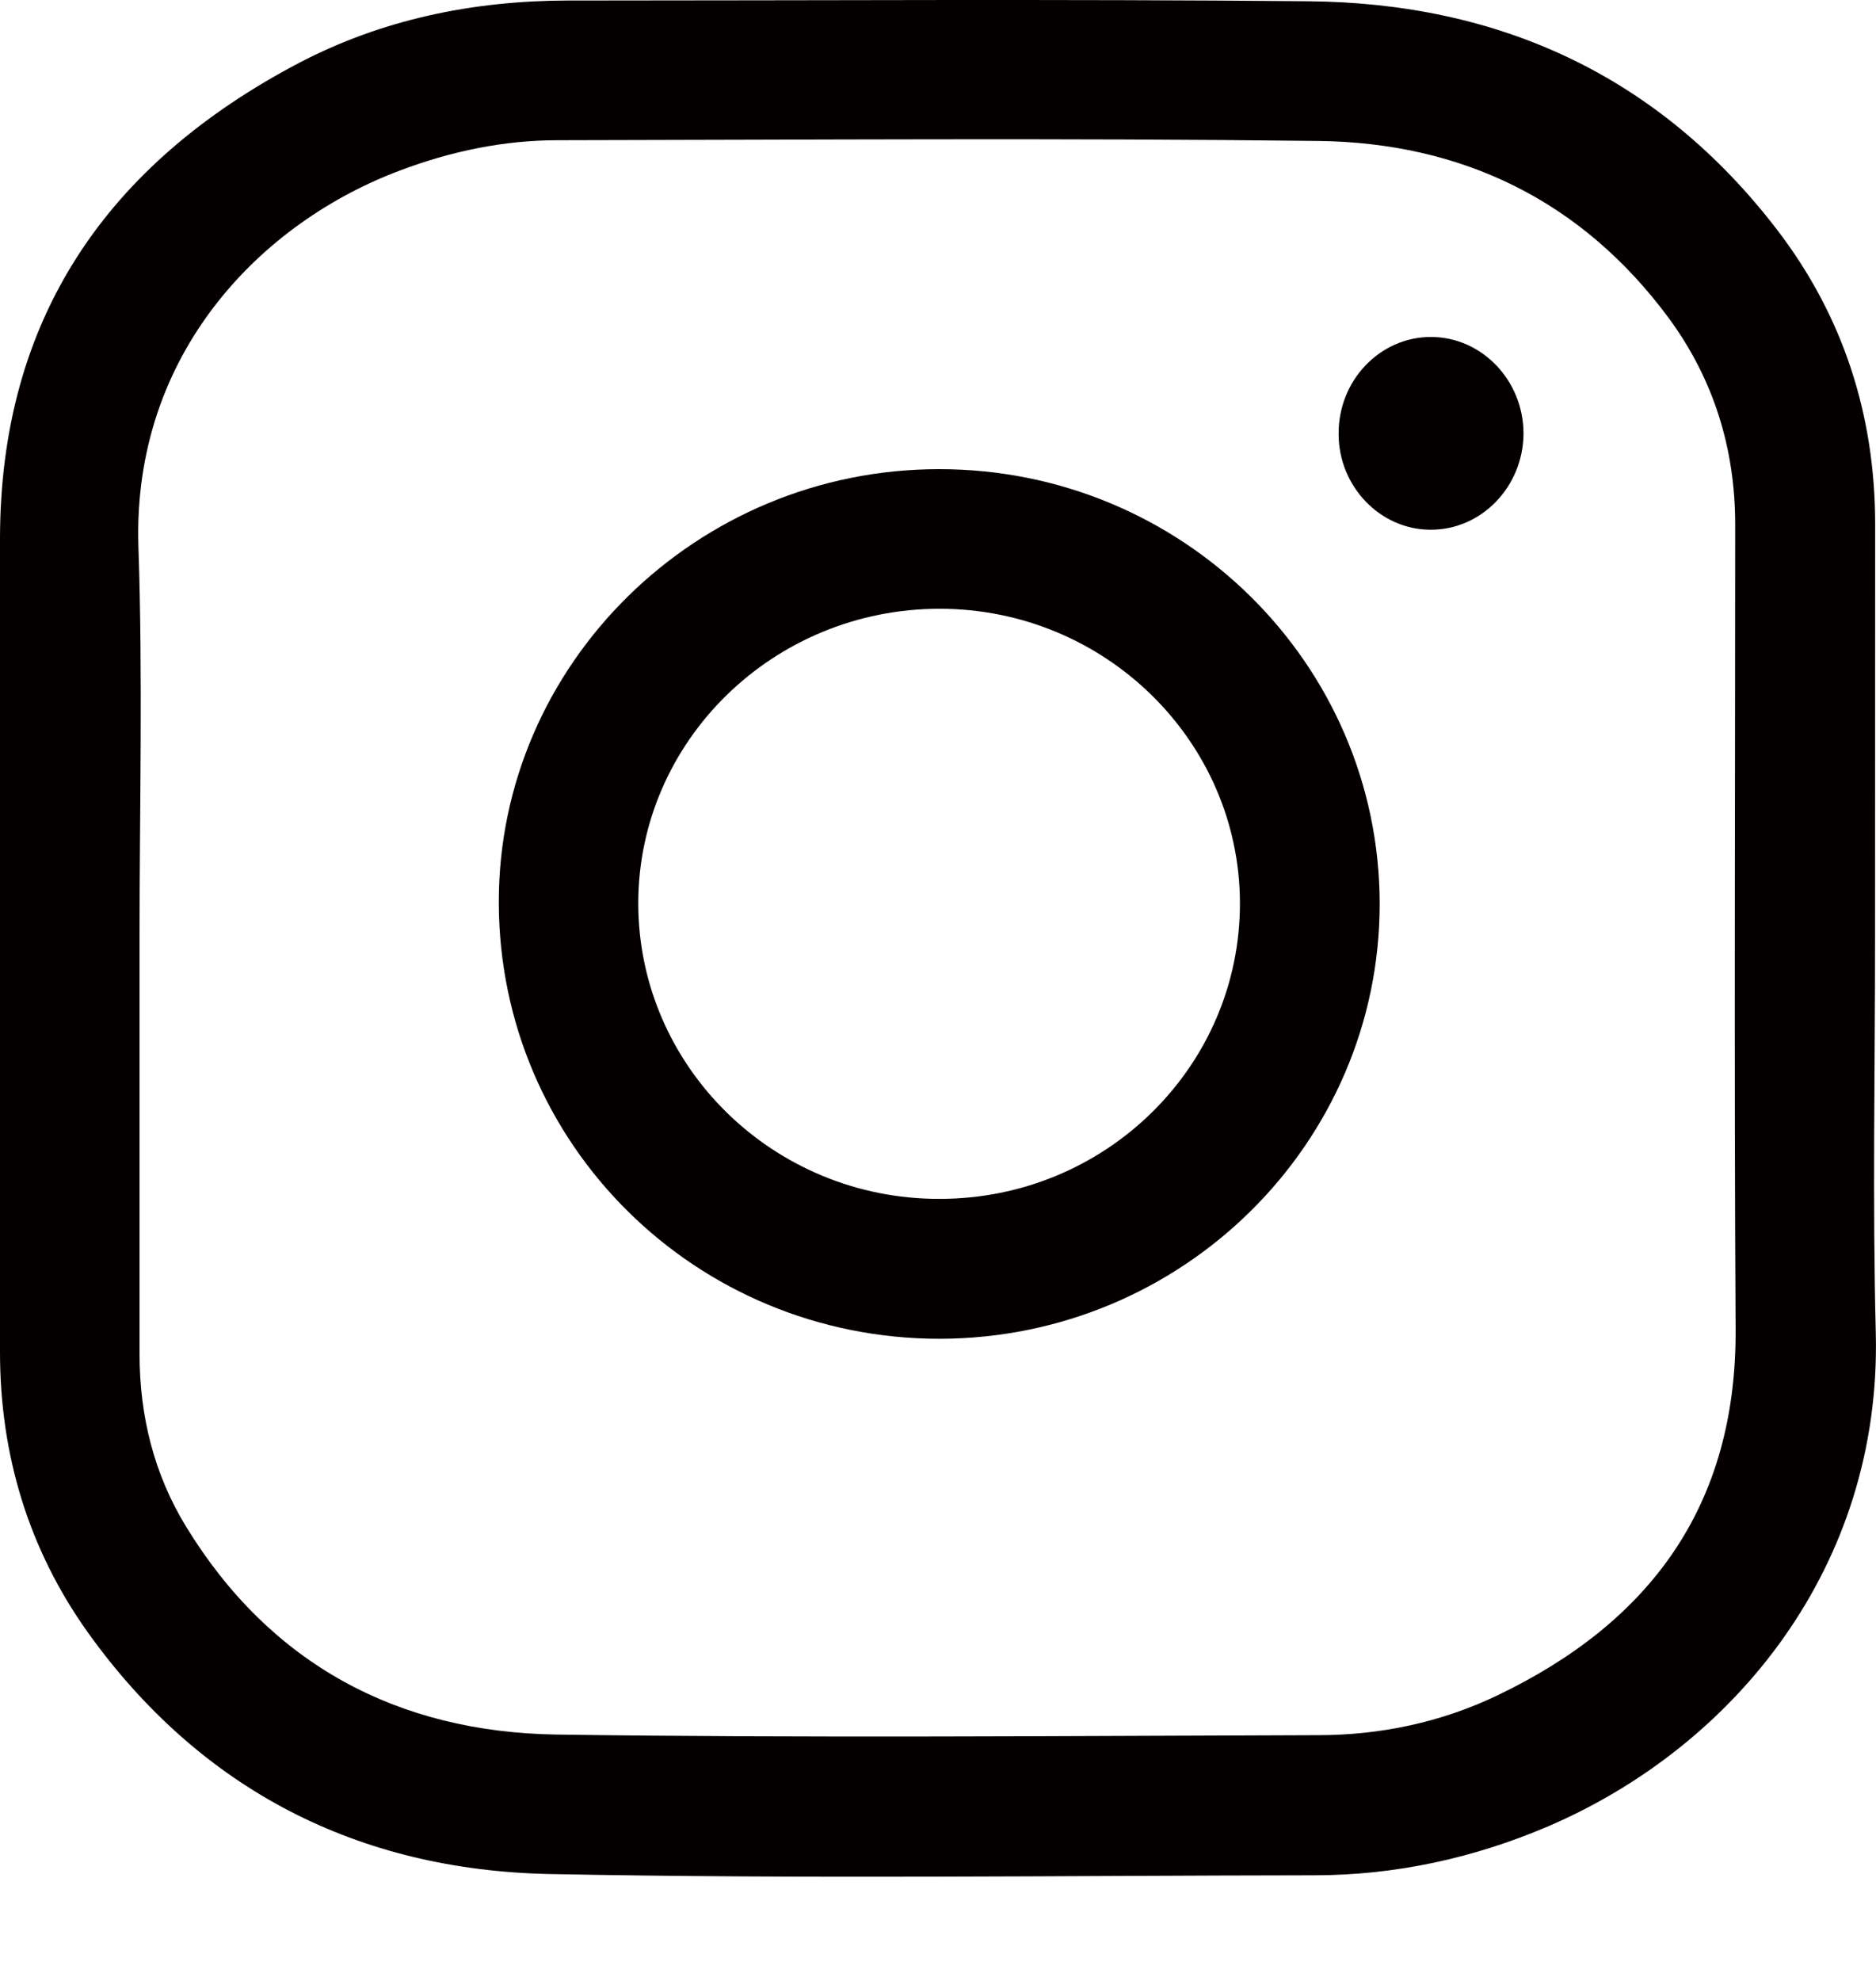
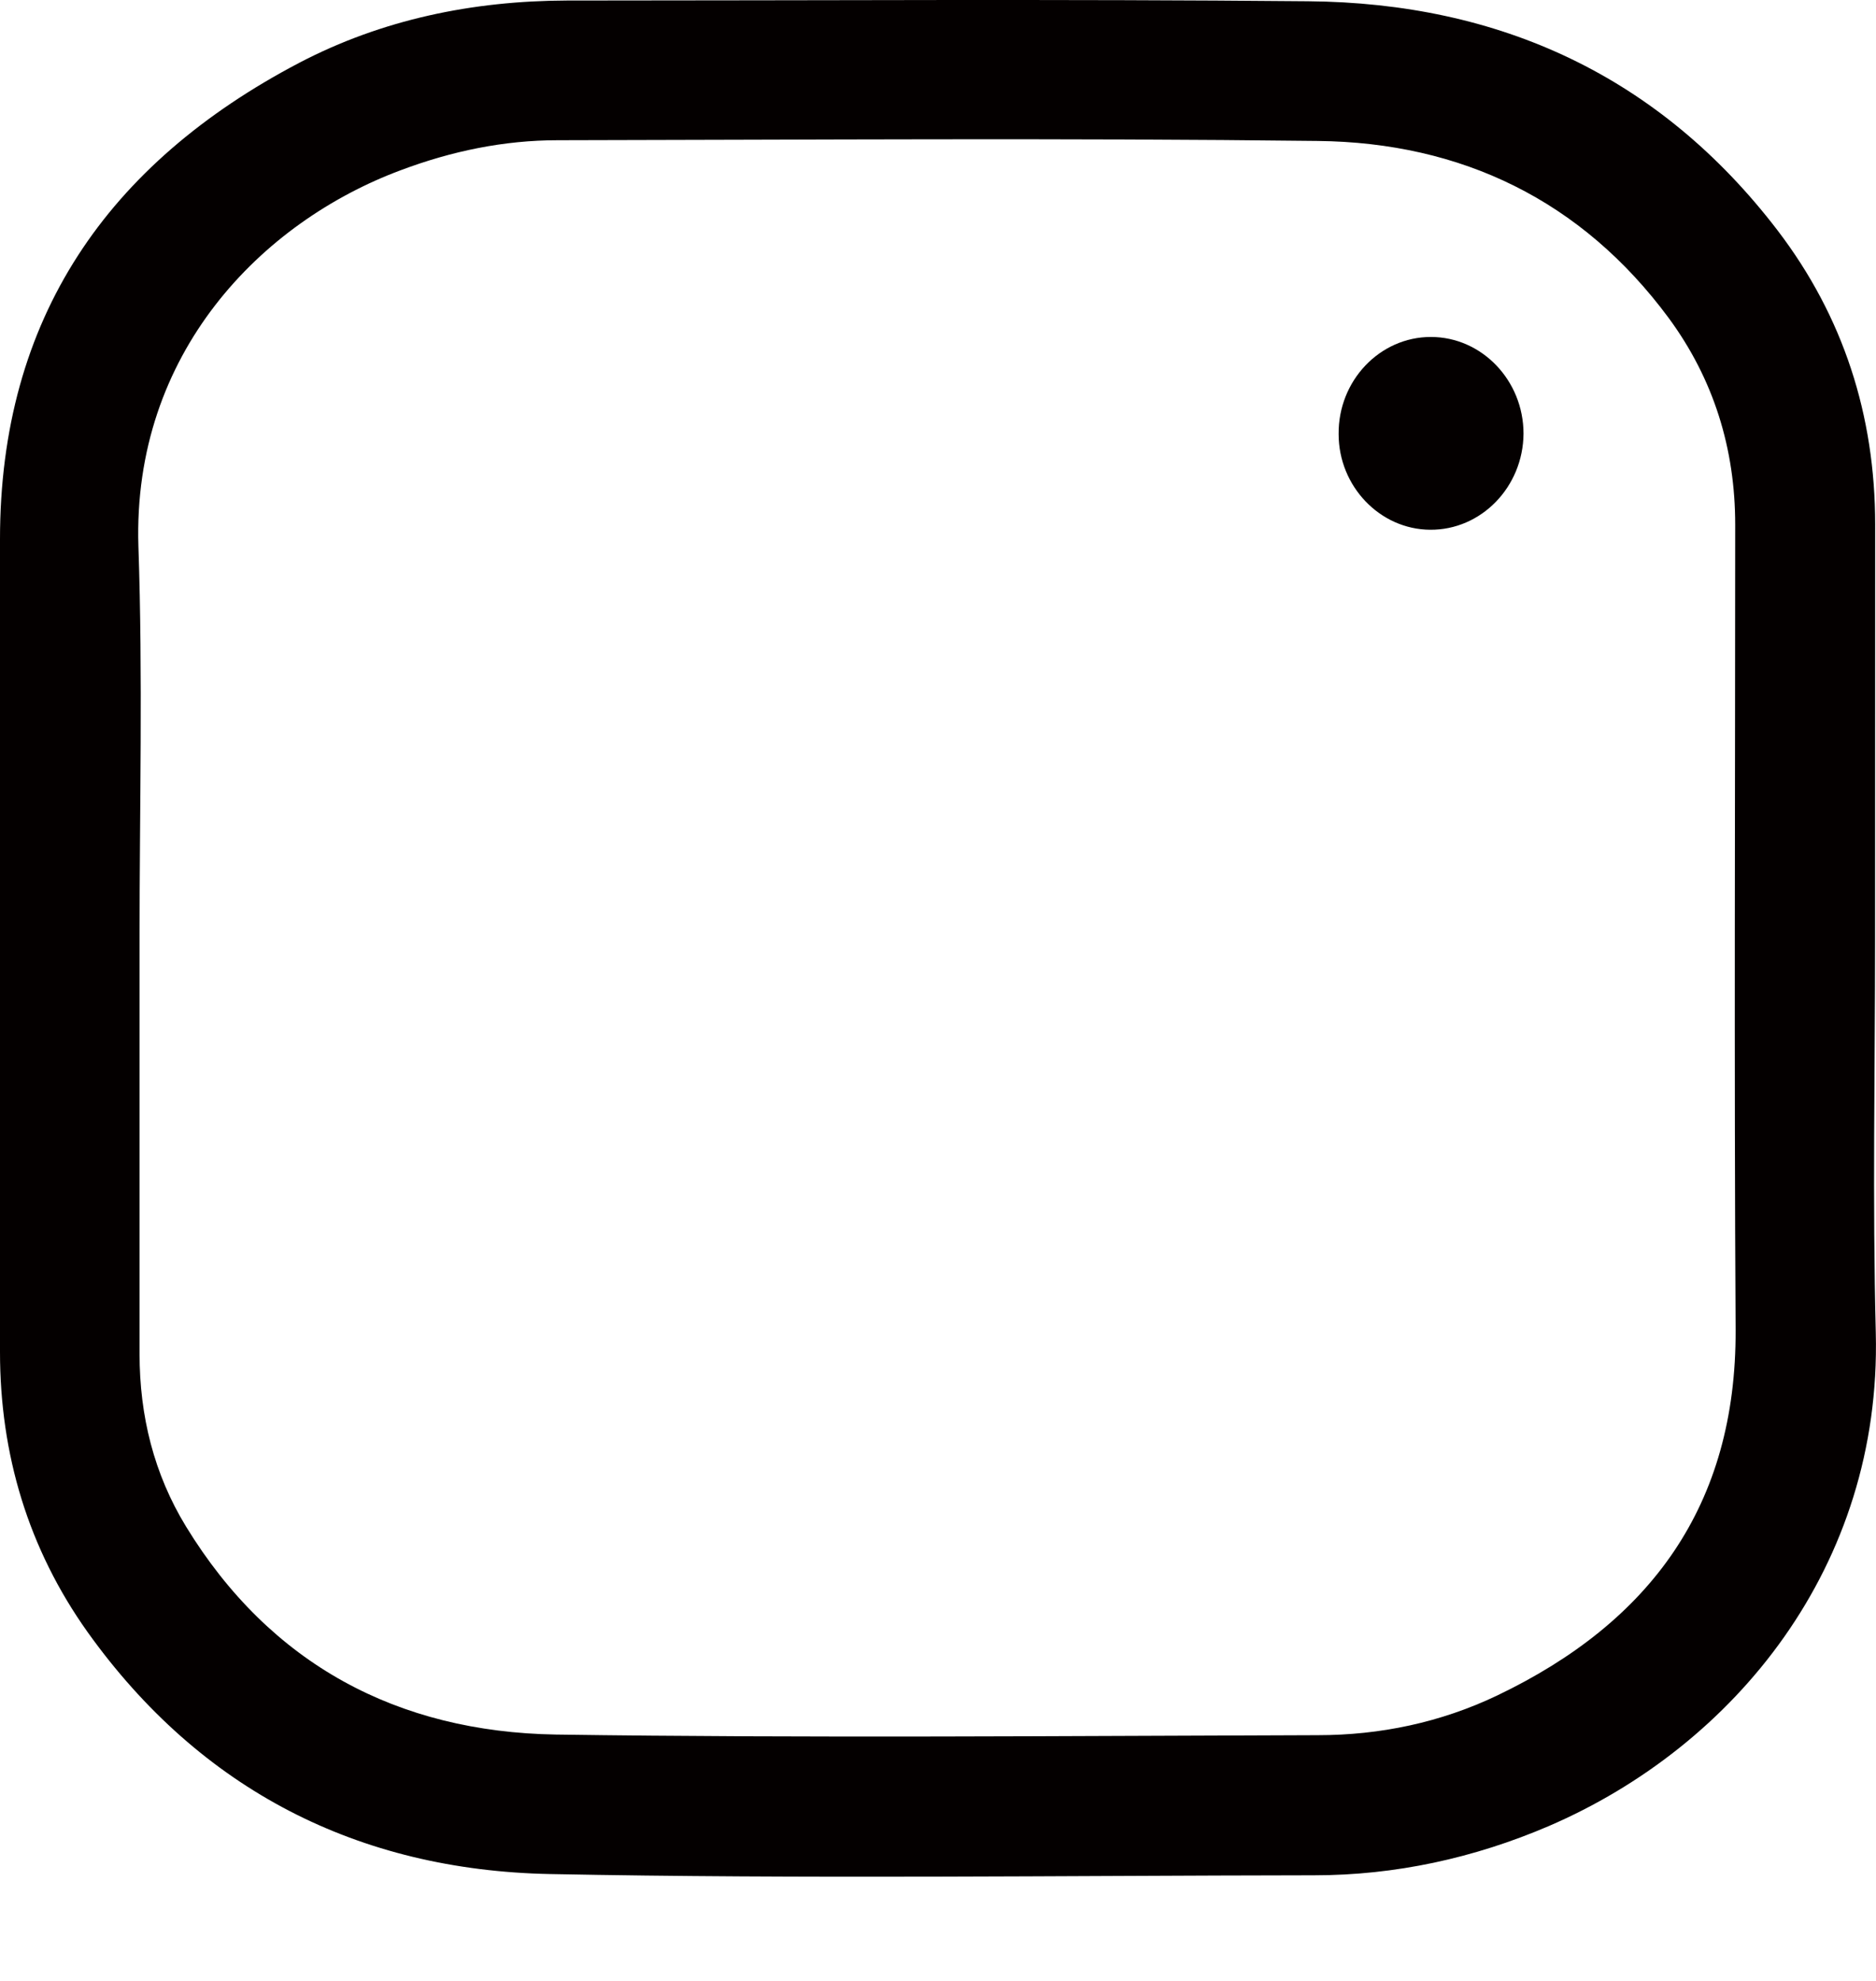
<svg xmlns="http://www.w3.org/2000/svg" version="1.1" x="0px" y="0px" width="18px" height="19px" viewBox="0 0 18 19" enable-background="new 0 0 18 19" xml:space="preserve">
  <defs>
</defs>
  <path fill="#040000" d="M17.991,8.997c0,1.262-0.025,2.527,0.007,3.789c0.055,2.233-1.35,3.959-3.138,4.729  c-0.719,0.308-1.474,0.472-2.253,0.472c-2.442,0.003-4.887,0.036-7.329-0.012c-1.839-0.036-3.353-0.805-4.437-2.32  C0.272,14.856,0,13.95,0,12.968c0-2.601,0-5.196,0-7.796C0,3.05,1.034,1.567,2.87,0.603c0.798-0.417,1.665-0.595,2.569-0.598  c2.369,0,4.742-0.015,7.11,0.007c1.84,0.015,3.374,0.718,4.506,2.197c0.632,0.827,0.937,1.776,0.937,2.821  C17.991,6.35,17.991,7.674,17.991,8.997z M1.339,8.997c0,1.331,0,2.657,0,3.988c0,0.595,0.138,1.153,0.446,1.657  c0.809,1.323,2.032,1.97,3.548,1.995c2.435,0.035,4.873,0.013,7.311,0.006c0.599,0,1.179-0.122,1.72-0.38  c1.473-0.704,2.296-1.824,2.289-3.507c-0.015-2.574-0.004-5.148-0.004-7.723c0-0.729-0.206-1.396-0.639-1.984  c-0.834-1.127-1.987-1.682-3.366-1.697c-2.431-0.029-4.862-0.011-7.292-0.007c-0.519,0-1.02,0.105-1.505,0.287  C2.51,2.129,1.27,3.388,1.328,5.24C1.371,6.495,1.339,7.746,1.339,8.997z" />
-   <path fill="#040000" d="M9.016,12.841c-2.34,0-4.227-1.864-4.23-4.185C4.782,6.372,6.683,4.5,9.008,4.5  c2.333-0.003,4.226,1.864,4.23,4.167C13.238,10.966,11.348,12.837,9.016,12.841z M9.016,11.499c1.593,0,2.884-1.272,2.881-2.839  c-0.004-1.552-1.295-2.821-2.881-2.821c-1.593,0-2.892,1.265-2.892,2.828C6.127,10.233,7.423,11.503,9.016,11.499z" />
  <path fill="#040000" d="M13.729,3.232c0.489,0,0.889,0.417,0.889,0.928c-0.004,0.511-0.406,0.925-0.896,0.921  c-0.482-0.003-0.878-0.417-0.878-0.917C12.839,3.652,13.238,3.232,13.729,3.232z" />
</svg>